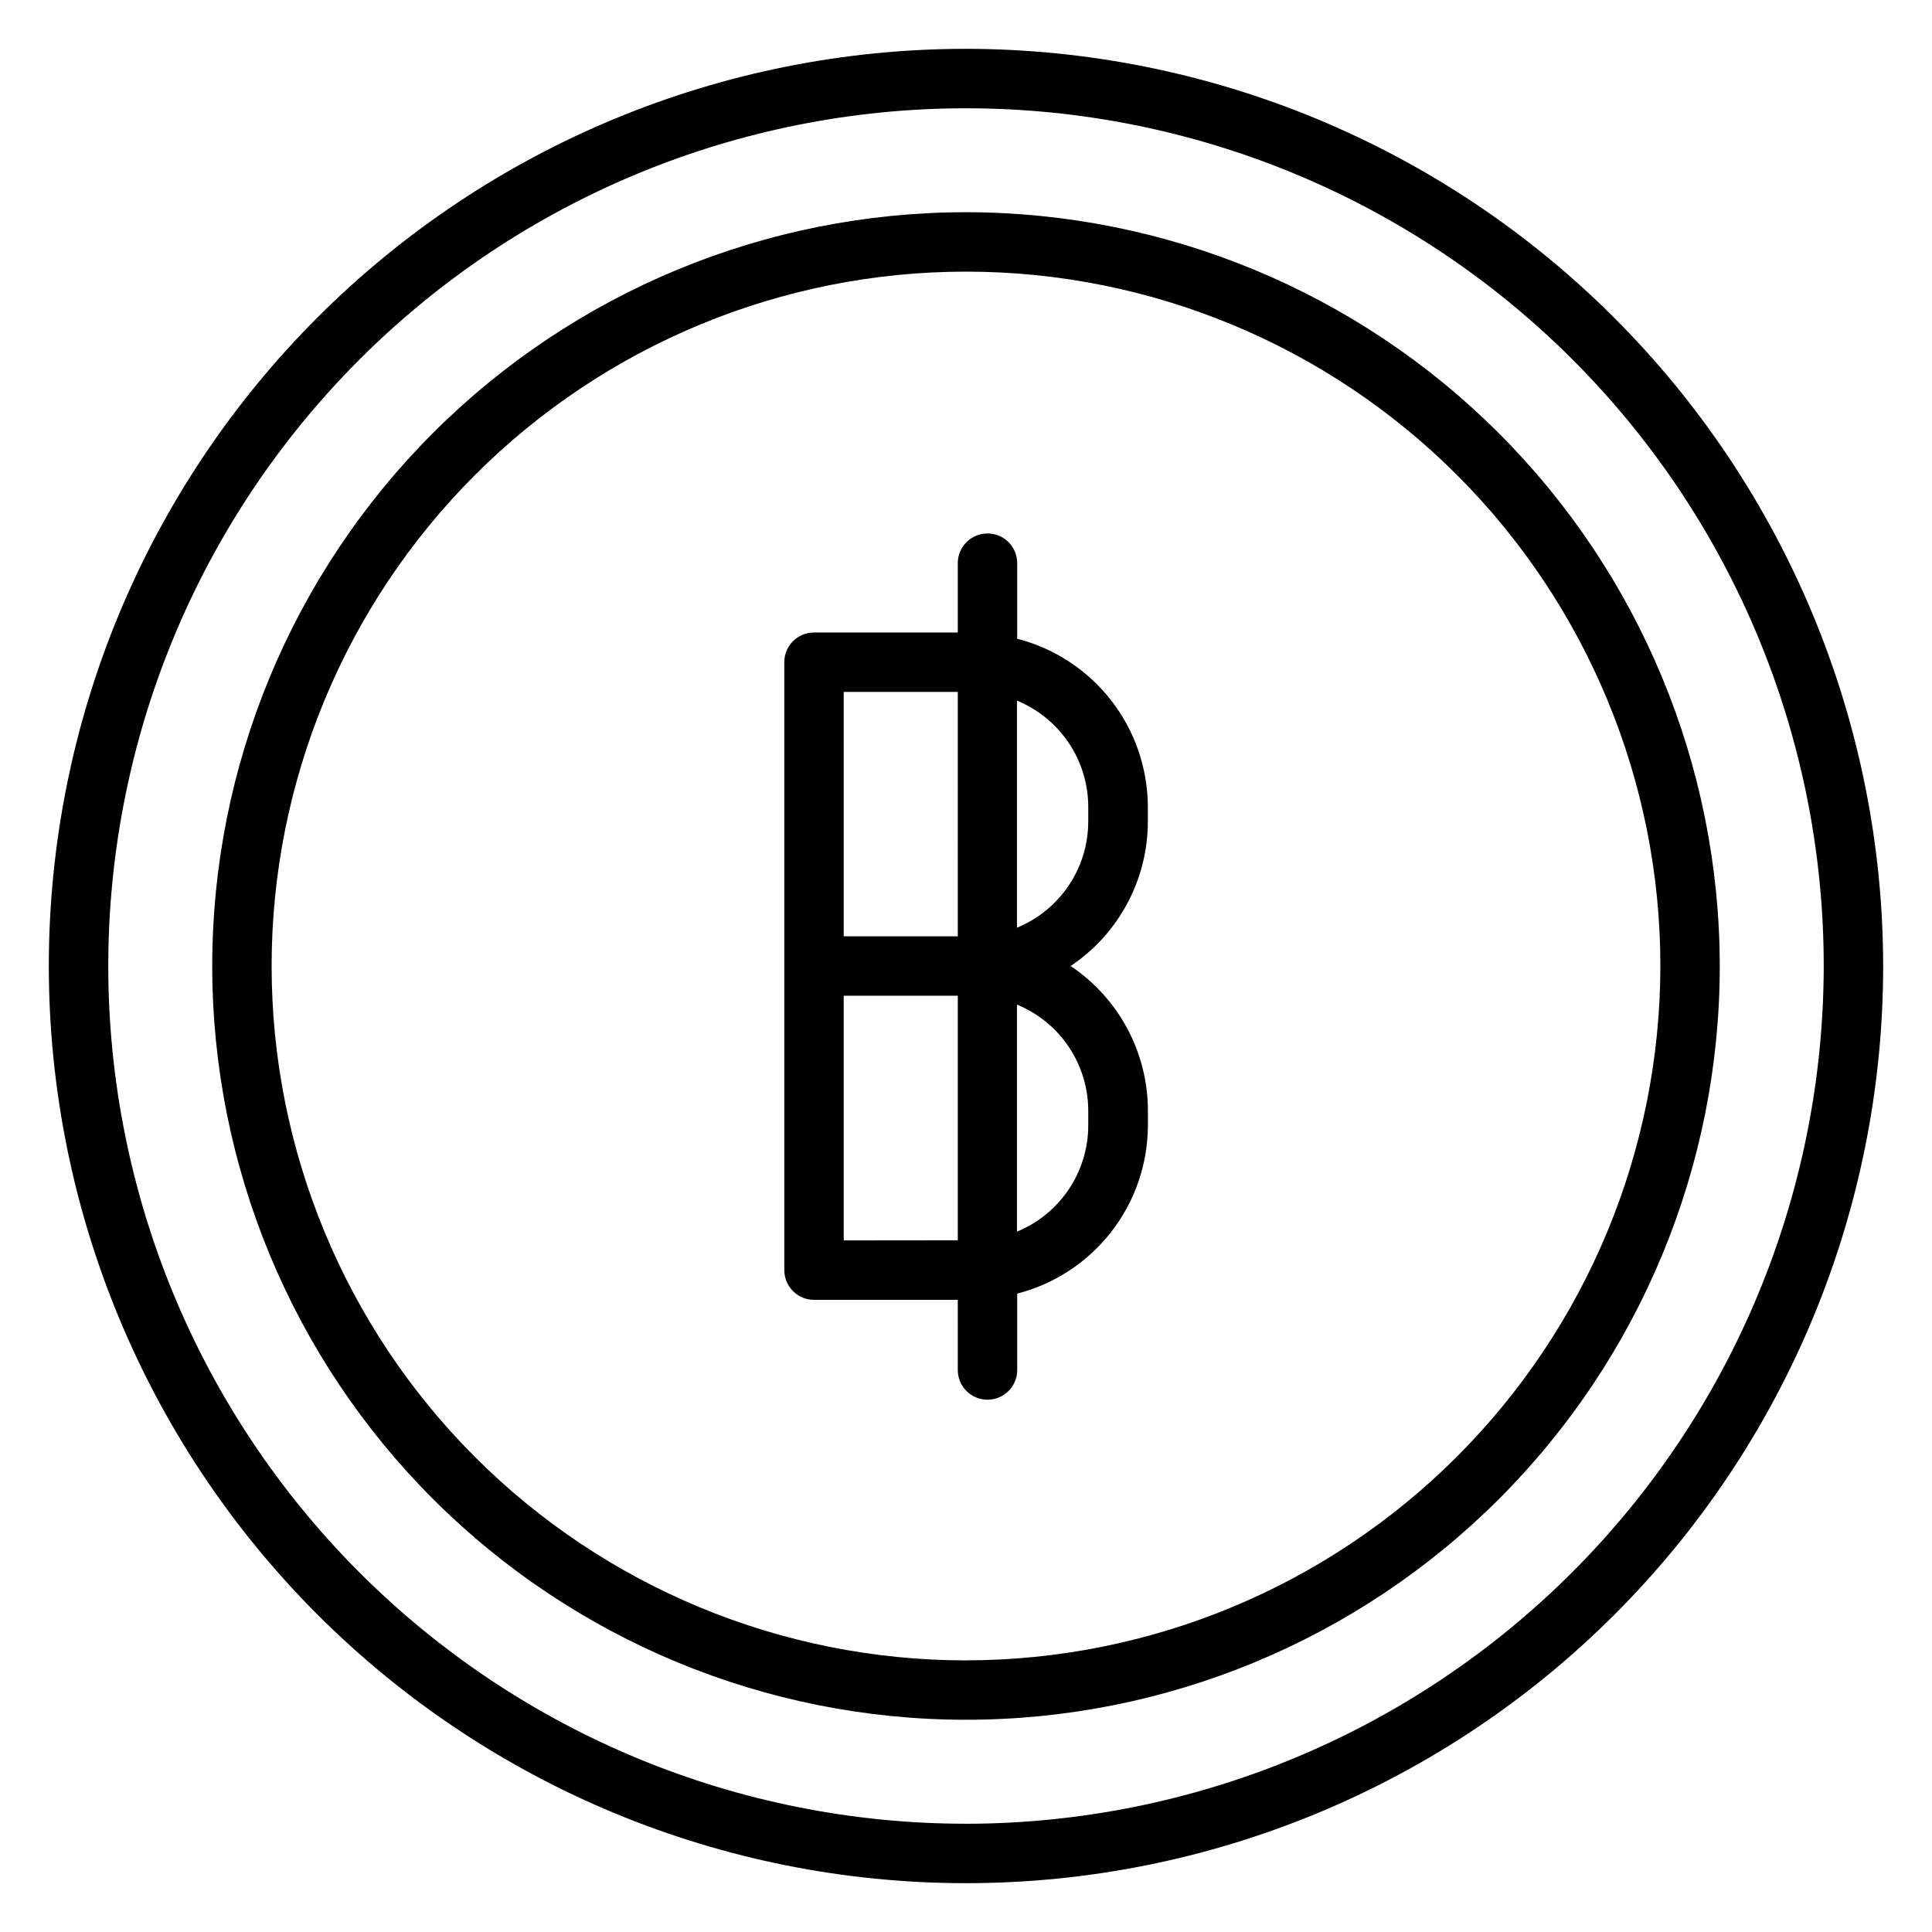
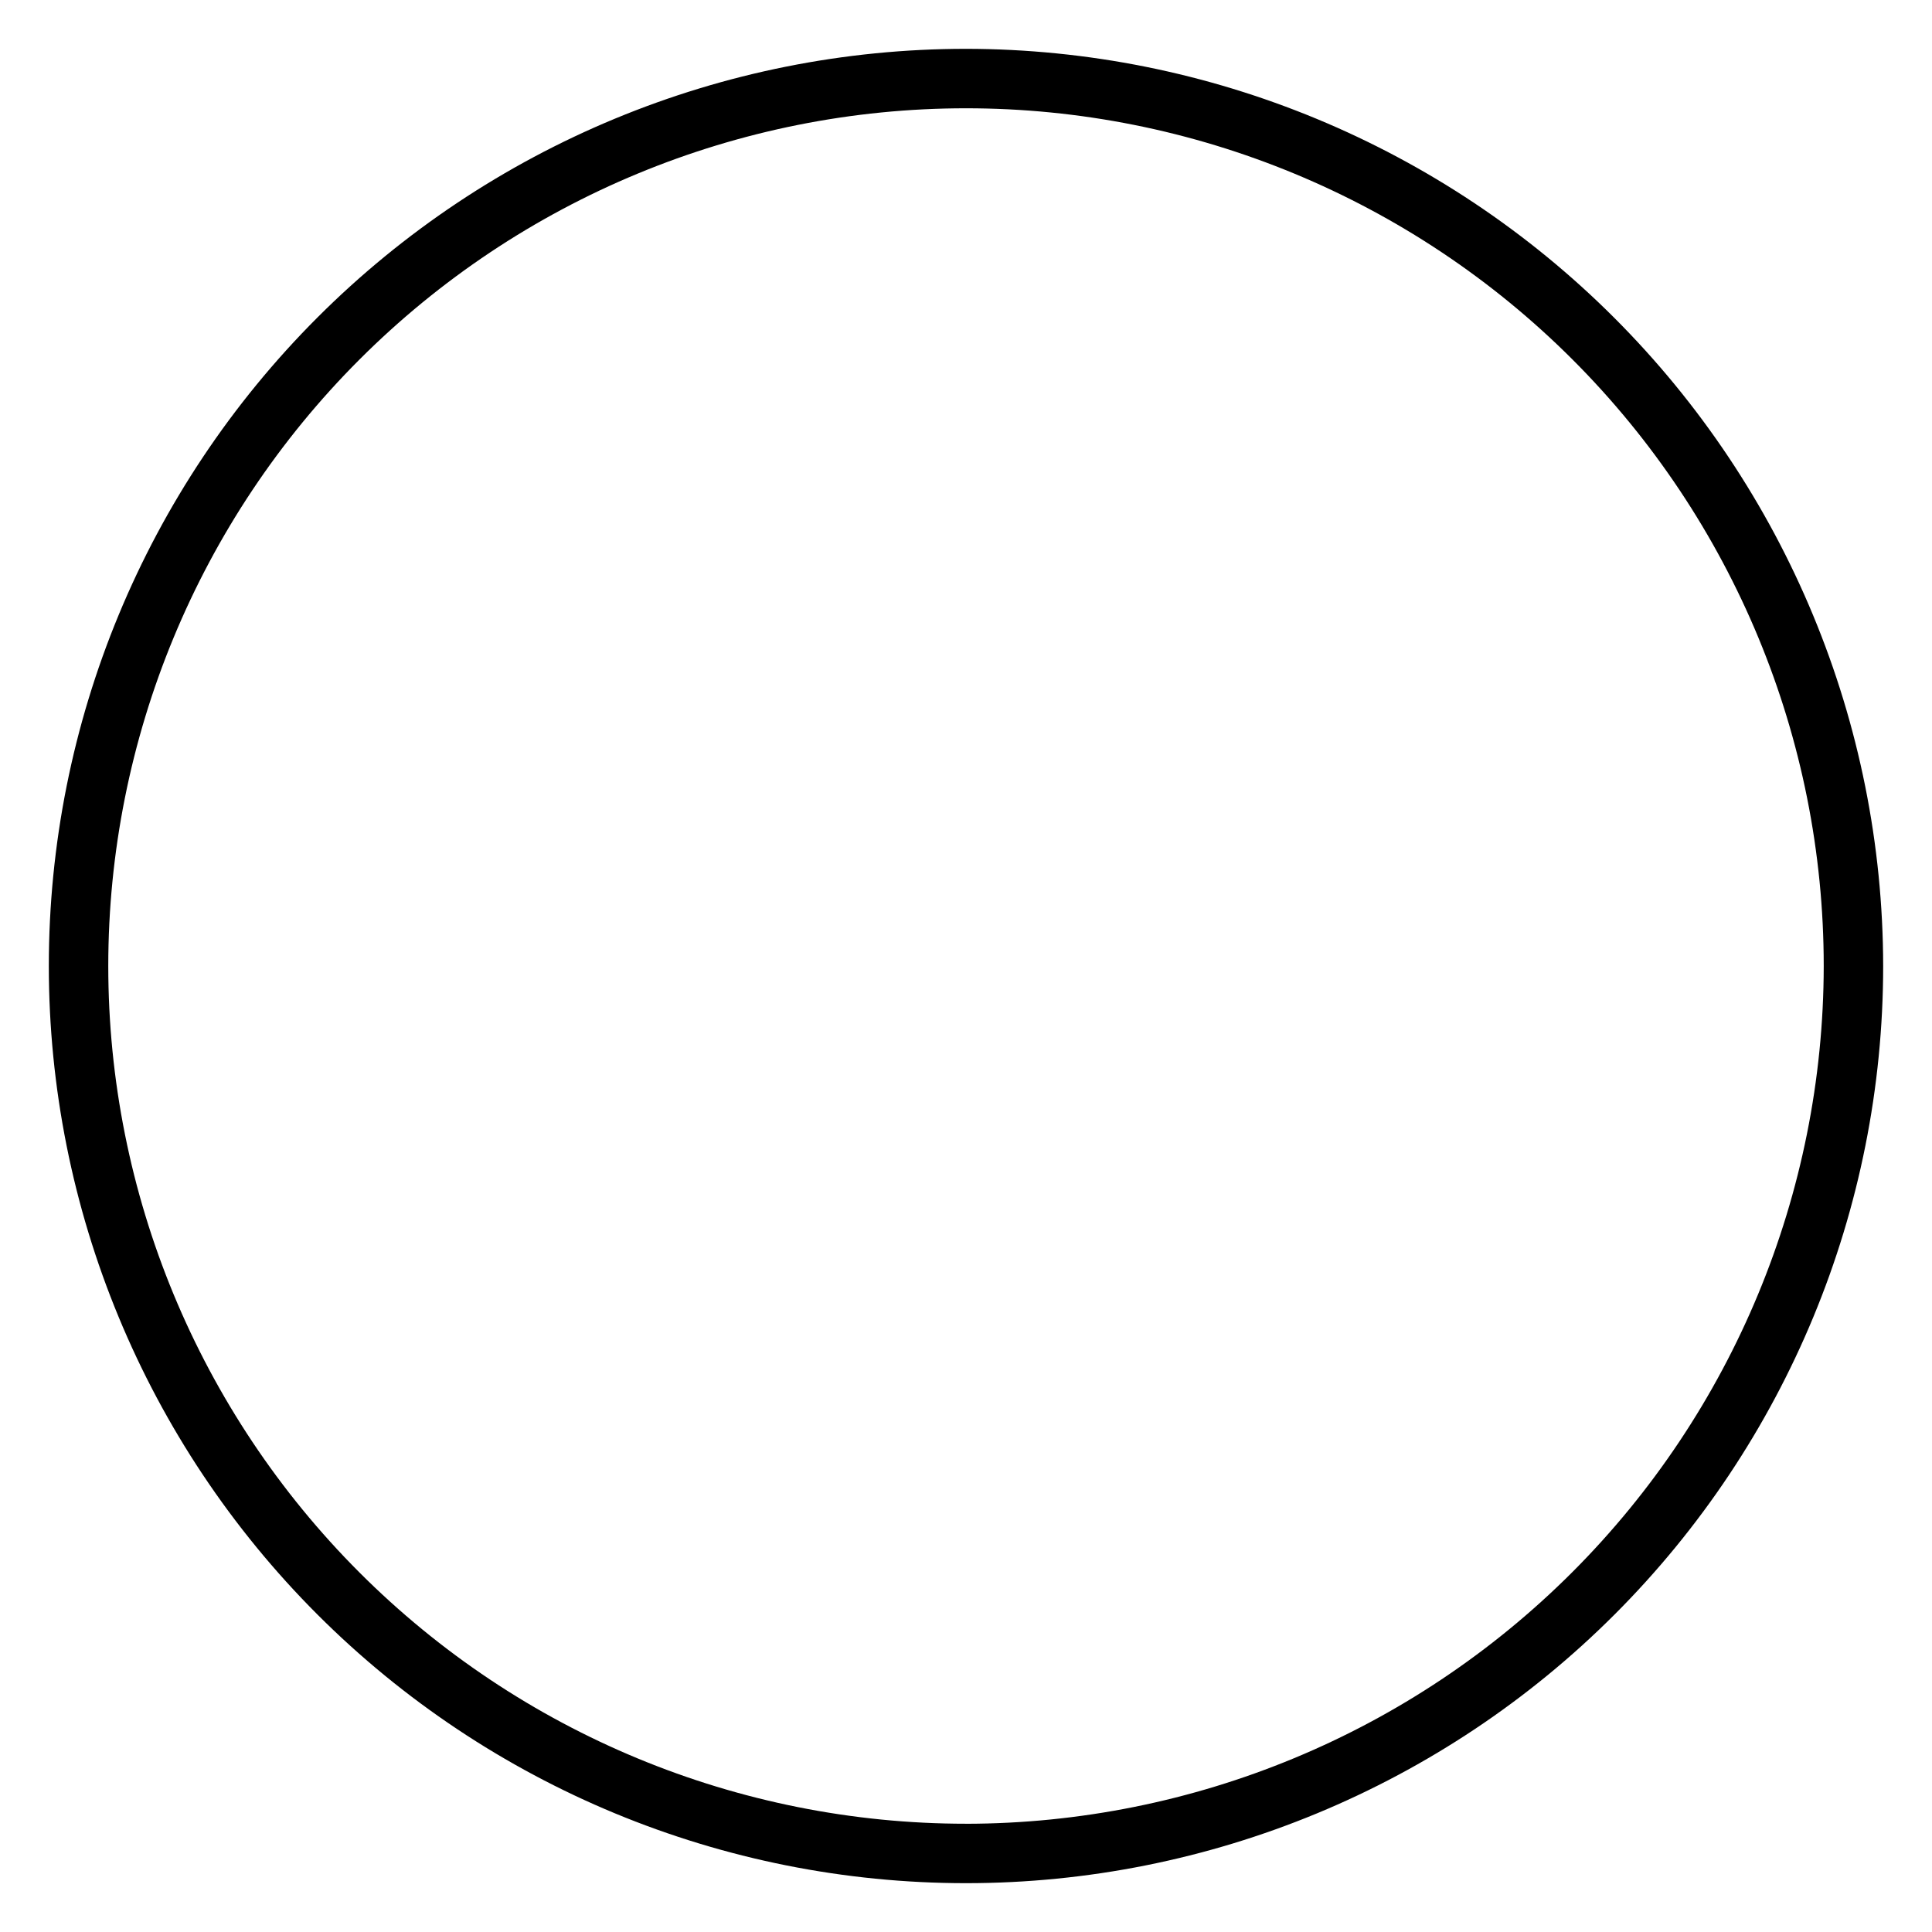
<svg xmlns="http://www.w3.org/2000/svg" fill="#000000" width="800px" height="800px" version="1.1" viewBox="144 144 512 512">
  <g>
    <path d="m400 156.94c-64.465 0-126.29 25.609-171.87 71.191-45.582 45.582-71.191 107.4-71.191 171.87 0 64.461 25.609 126.29 71.191 171.87 45.582 45.582 107.4 71.188 171.87 71.188 64.461 0 126.29-25.605 171.87-71.188 45.582-45.582 71.188-107.41 71.188-171.87-0.074-64.441-25.707-126.22-71.273-171.79-45.562-45.566-107.34-71.199-171.78-71.273zm0 470.37c-60.289 0-118.11-23.949-160.73-66.578-42.629-42.633-66.578-100.45-66.578-160.73 0-60.289 23.949-118.11 66.578-160.73s100.45-66.578 160.73-66.578c60.285 0 118.1 23.949 160.73 66.578 42.629 42.629 66.578 100.45 66.578 160.73-0.07 60.266-24.043 118.04-66.656 160.66-42.617 42.613-100.39 66.586-160.66 66.656z" />
-     <path d="m400 200.24c-52.98 0-103.79 21.047-141.25 58.508-37.461 37.461-58.508 88.273-58.508 141.25 0 52.977 21.047 103.79 58.508 141.25 37.461 37.461 88.273 58.508 141.25 58.508 52.977 0 103.79-21.047 141.25-58.508s58.508-88.273 58.508-141.25c-0.051-52.965-21.109-103.75-58.562-141.2-37.453-37.449-88.23-58.512-141.2-58.562zm0 383.78c-48.805 0-95.609-19.387-130.12-53.898-34.508-34.508-53.898-81.316-53.898-130.12 0-48.805 19.391-95.609 53.898-130.12 34.512-34.508 81.316-53.898 130.12-53.898 48.801 0 95.609 19.391 130.12 53.898 34.512 34.512 53.898 81.316 53.898 130.12-0.051 48.789-19.453 95.562-53.953 130.06s-81.273 53.902-130.06 53.953z" />
-     <path d="m413.57 313.27v-20.027c0-4.348-3.523-7.871-7.871-7.871-4.348 0-7.875 3.523-7.875 7.871v18.375h-38.102 0.004c-4.348 0-7.875 3.523-7.875 7.871v161.11c0 2.086 0.832 4.09 2.309 5.566 1.477 1.477 3.477 2.305 5.566 2.305h38.102l-0.004 18.594c0 4.348 3.527 7.871 7.875 7.871 4.348 0 7.871-3.523 7.871-7.871v-20.246c9.883-2.543 18.645-8.293 24.91-16.348 6.269-8.051 9.688-17.957 9.727-28.16v-3.969c-0.008-15.395-7.691-29.773-20.484-38.336 12.781-8.555 20.457-22.914 20.469-38.289v-3.969c-0.043-10.199-3.465-20.094-9.727-28.141-6.266-8.047-15.02-13.793-24.895-16.336zm-45.973 14.09h30.23l-0.004 64.77h-30.23zm0 145.36v-64.848h30.23v64.816zm64.801-30.418v0.004c-0.012 6.023-1.816 11.91-5.18 16.91s-8.137 8.891-13.711 11.176v-60.16c5.578 2.289 10.352 6.18 13.715 11.184 3.363 5.004 5.164 10.891 5.176 16.922zm0-80.562v0.004c-0.012 6.027-1.812 11.918-5.176 16.922-3.363 5-8.137 8.895-13.715 11.18v-60.176c5.574 2.293 10.344 6.188 13.707 11.188 3.363 5.004 5.168 10.891 5.184 16.918z" />
  </g>
</svg>